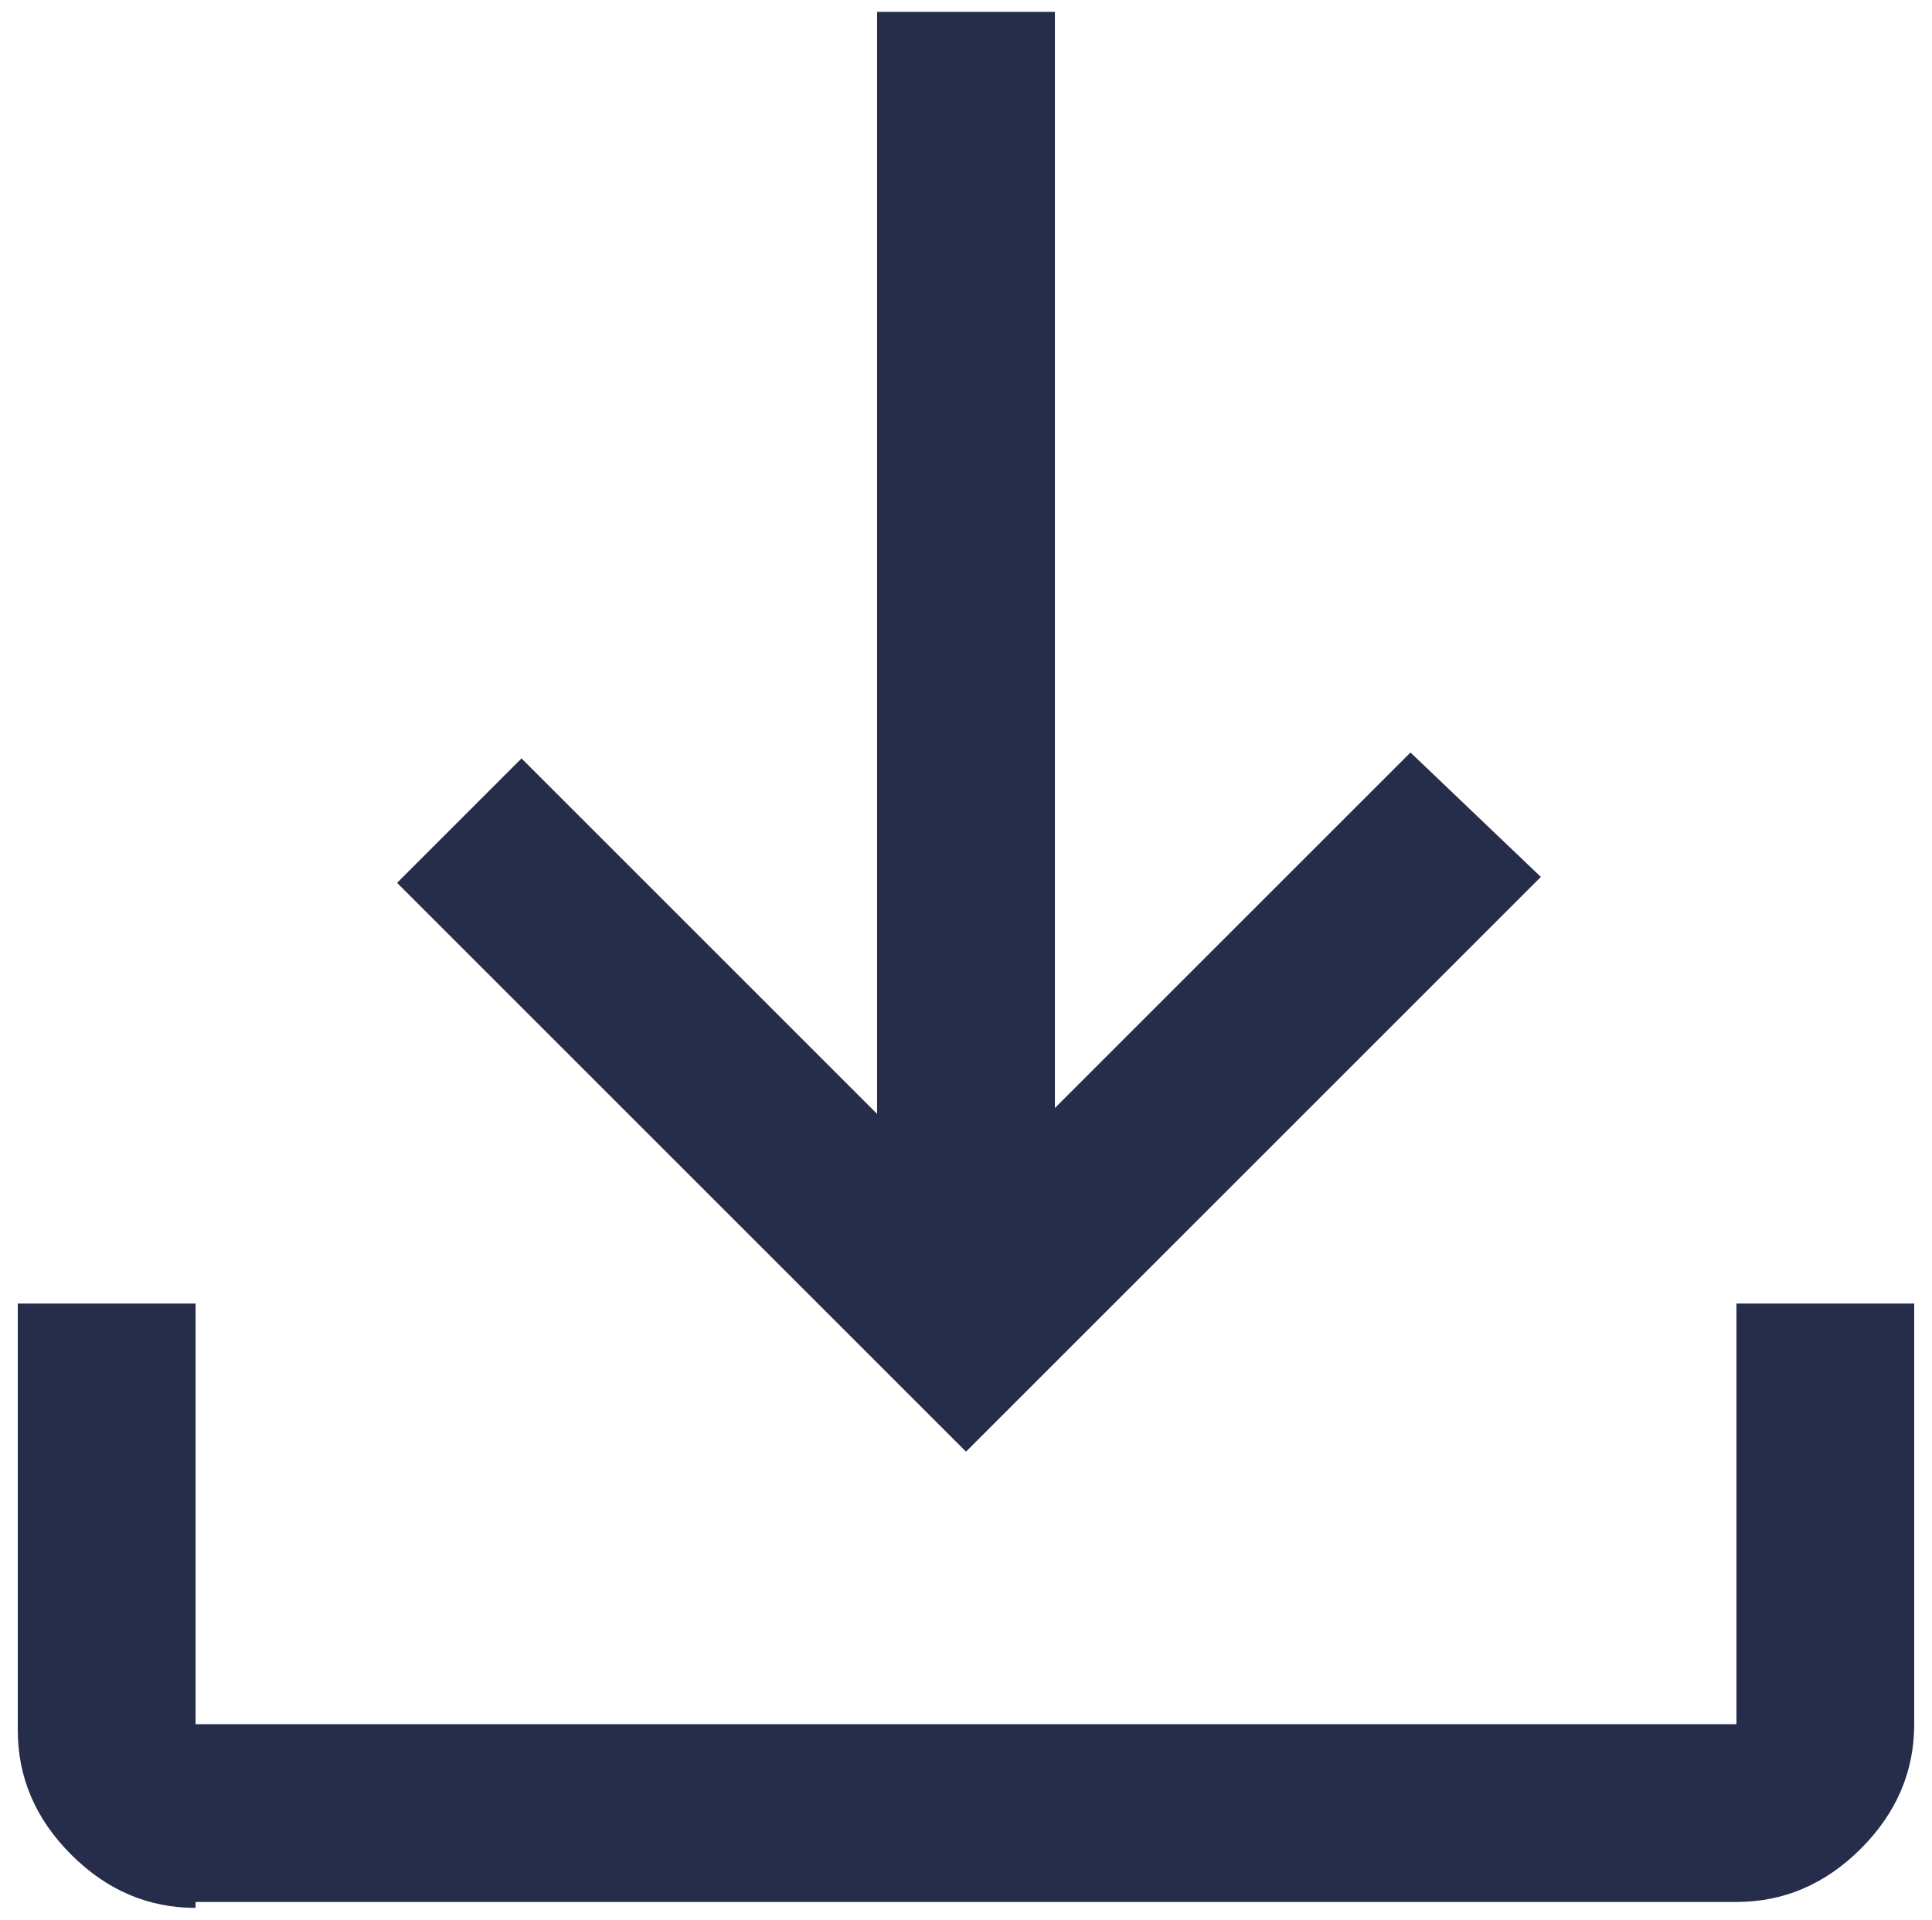
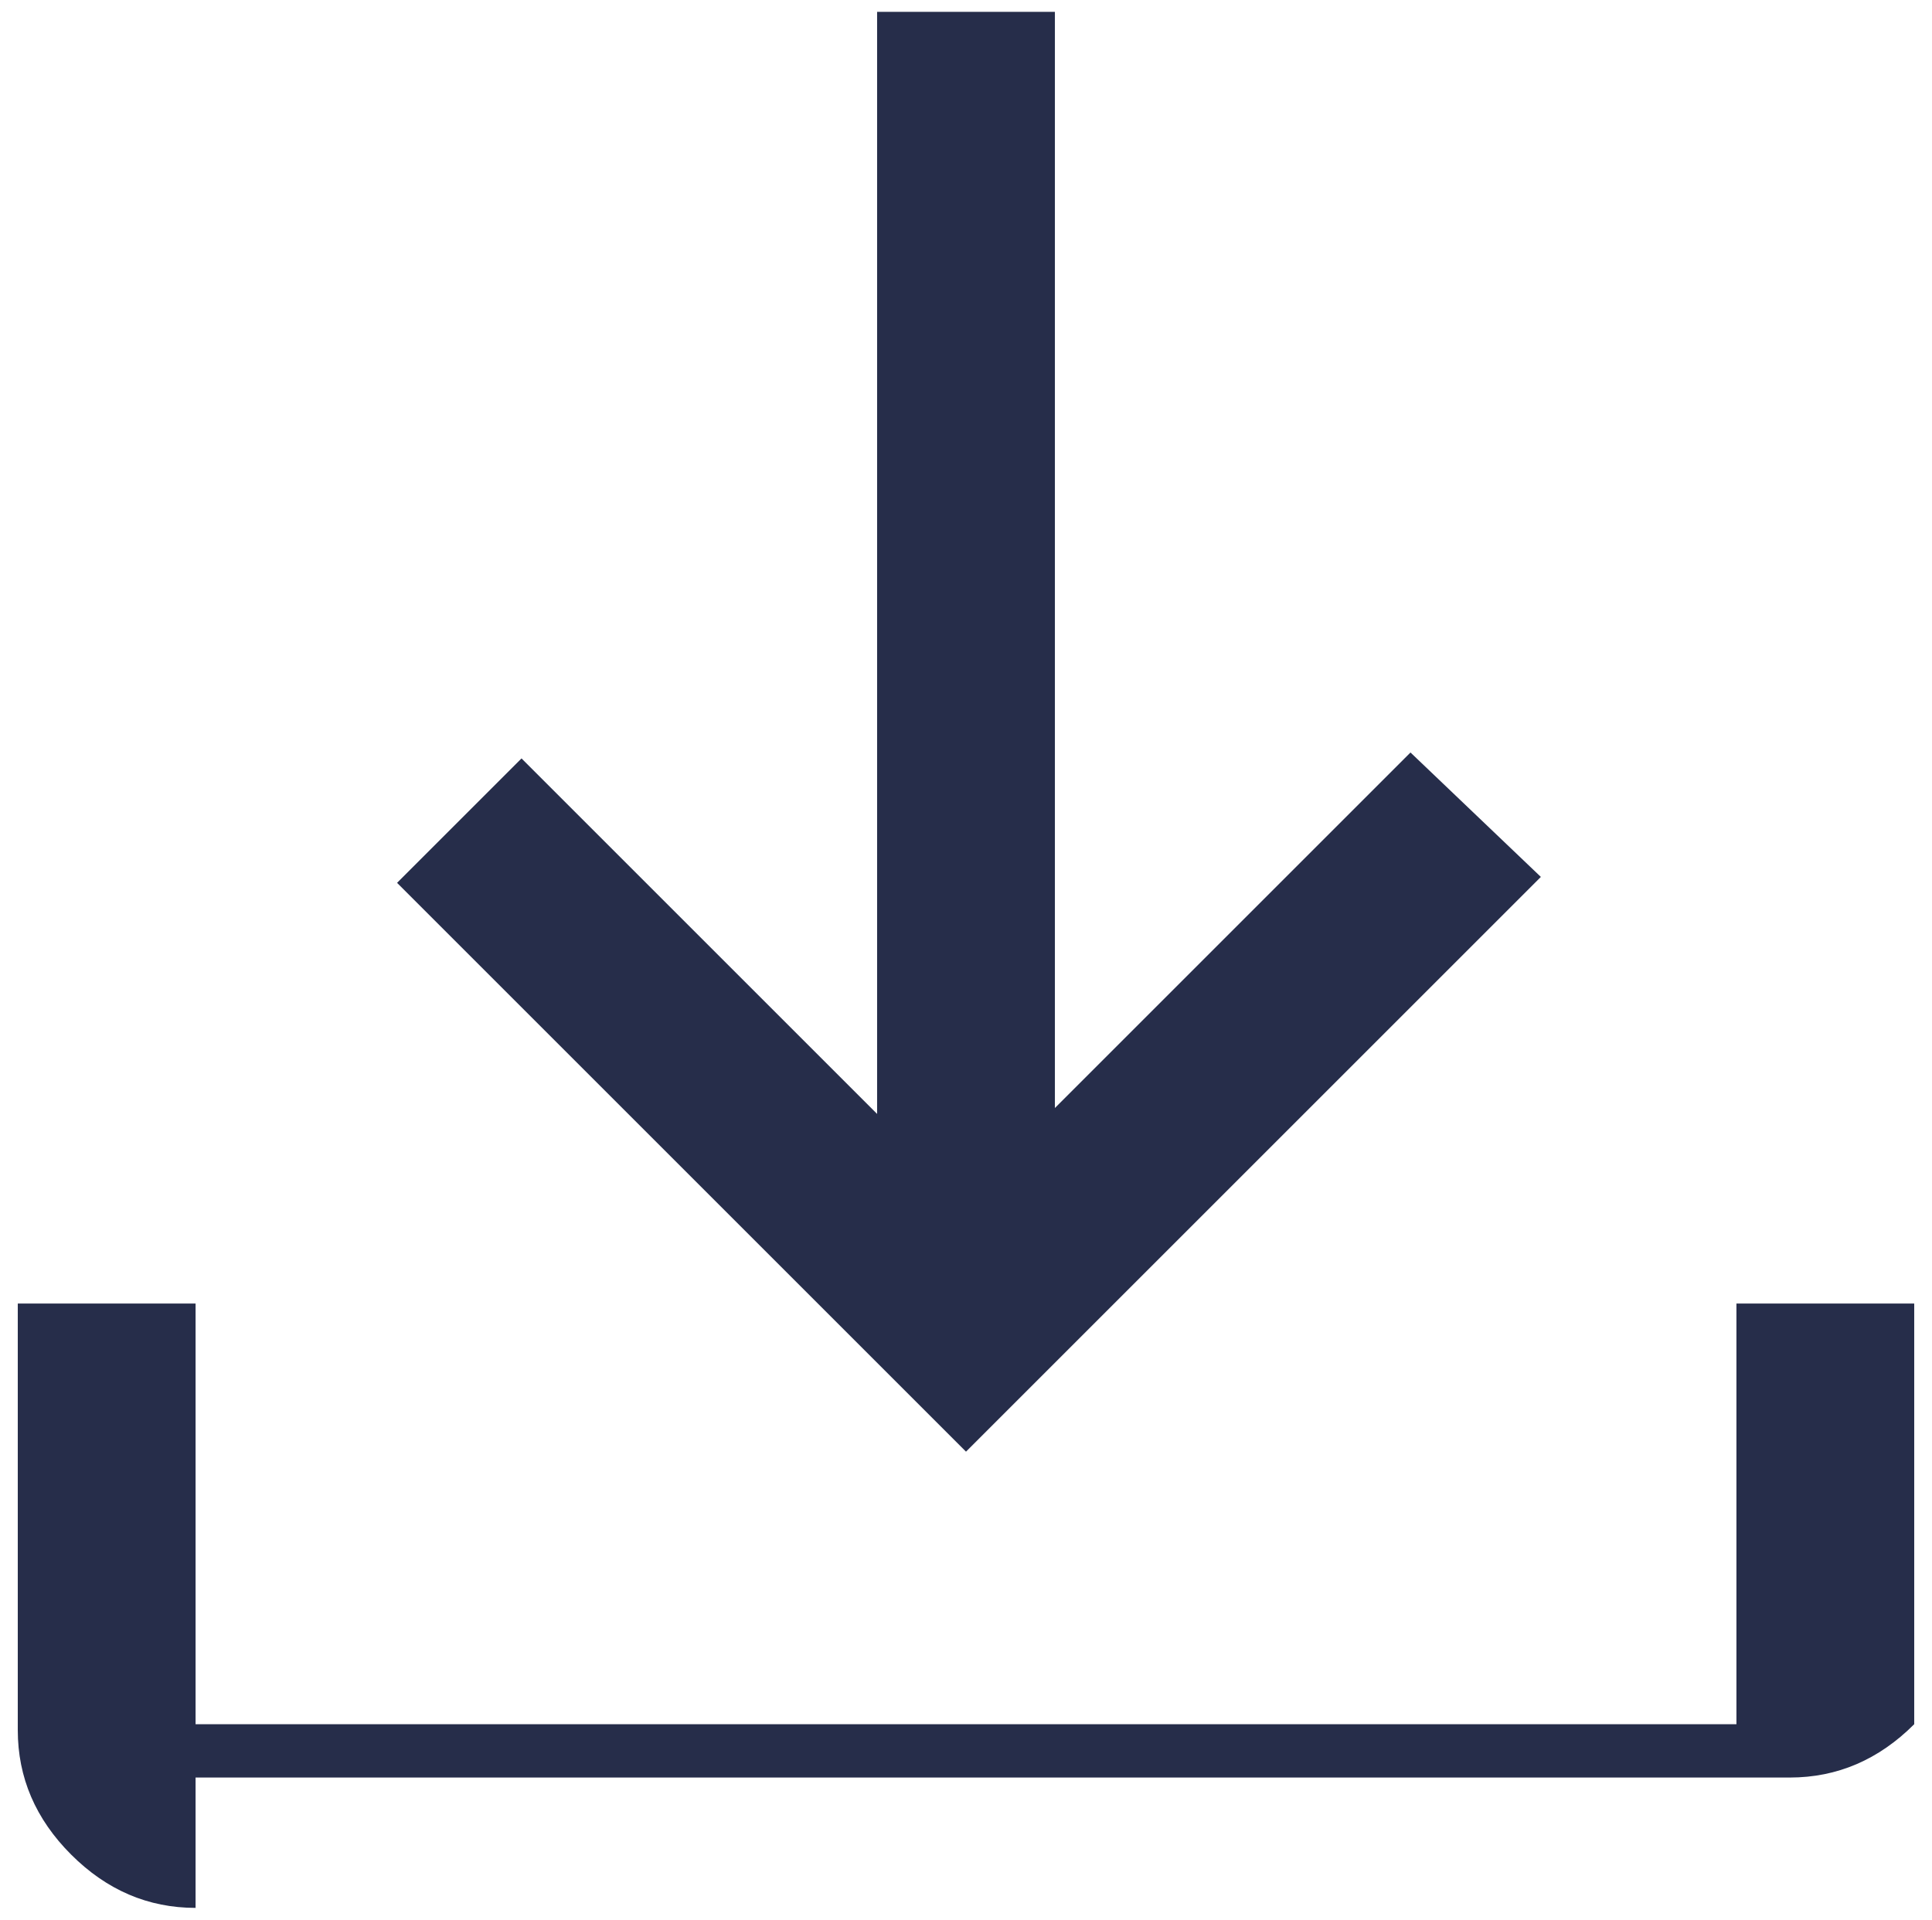
<svg xmlns="http://www.w3.org/2000/svg" version="1.1" id="Шар_1" x="0px" y="0px" viewBox="0 0 32.6 32.4" style="enable-background:new 0 0 32.6 32.4;" xml:space="preserve">
  <style type="text/css">
	.st0{fill:#262D4A;}
</style>
-   <path class="st0" d="M3.3,32.2c-0.8,0-1.5-0.3-2.1-0.9c-0.6-0.6-0.9-1.3-0.9-2.1V22h3v7.1h26V22h3v7.1c0,0.8-0.3,1.5-0.9,2.1  c-0.6,0.6-1.3,0.9-2.1,0.9H3.3z M16.3,24.5l-9.6-9.6l2.1-2.1l6,6V0.2h3v18.5l6-6l2.2,2.1L16.3,24.5z" />
+   <path class="st0" d="M3.3,32.2c-0.8,0-1.5-0.3-2.1-0.9c-0.6-0.6-0.9-1.3-0.9-2.1V22h3v7.1h26V22h3v7.1c-0.6,0.6-1.3,0.9-2.1,0.9H3.3z M16.3,24.5l-9.6-9.6l2.1-2.1l6,6V0.2h3v18.5l6-6l2.2,2.1L16.3,24.5z" />
</svg>